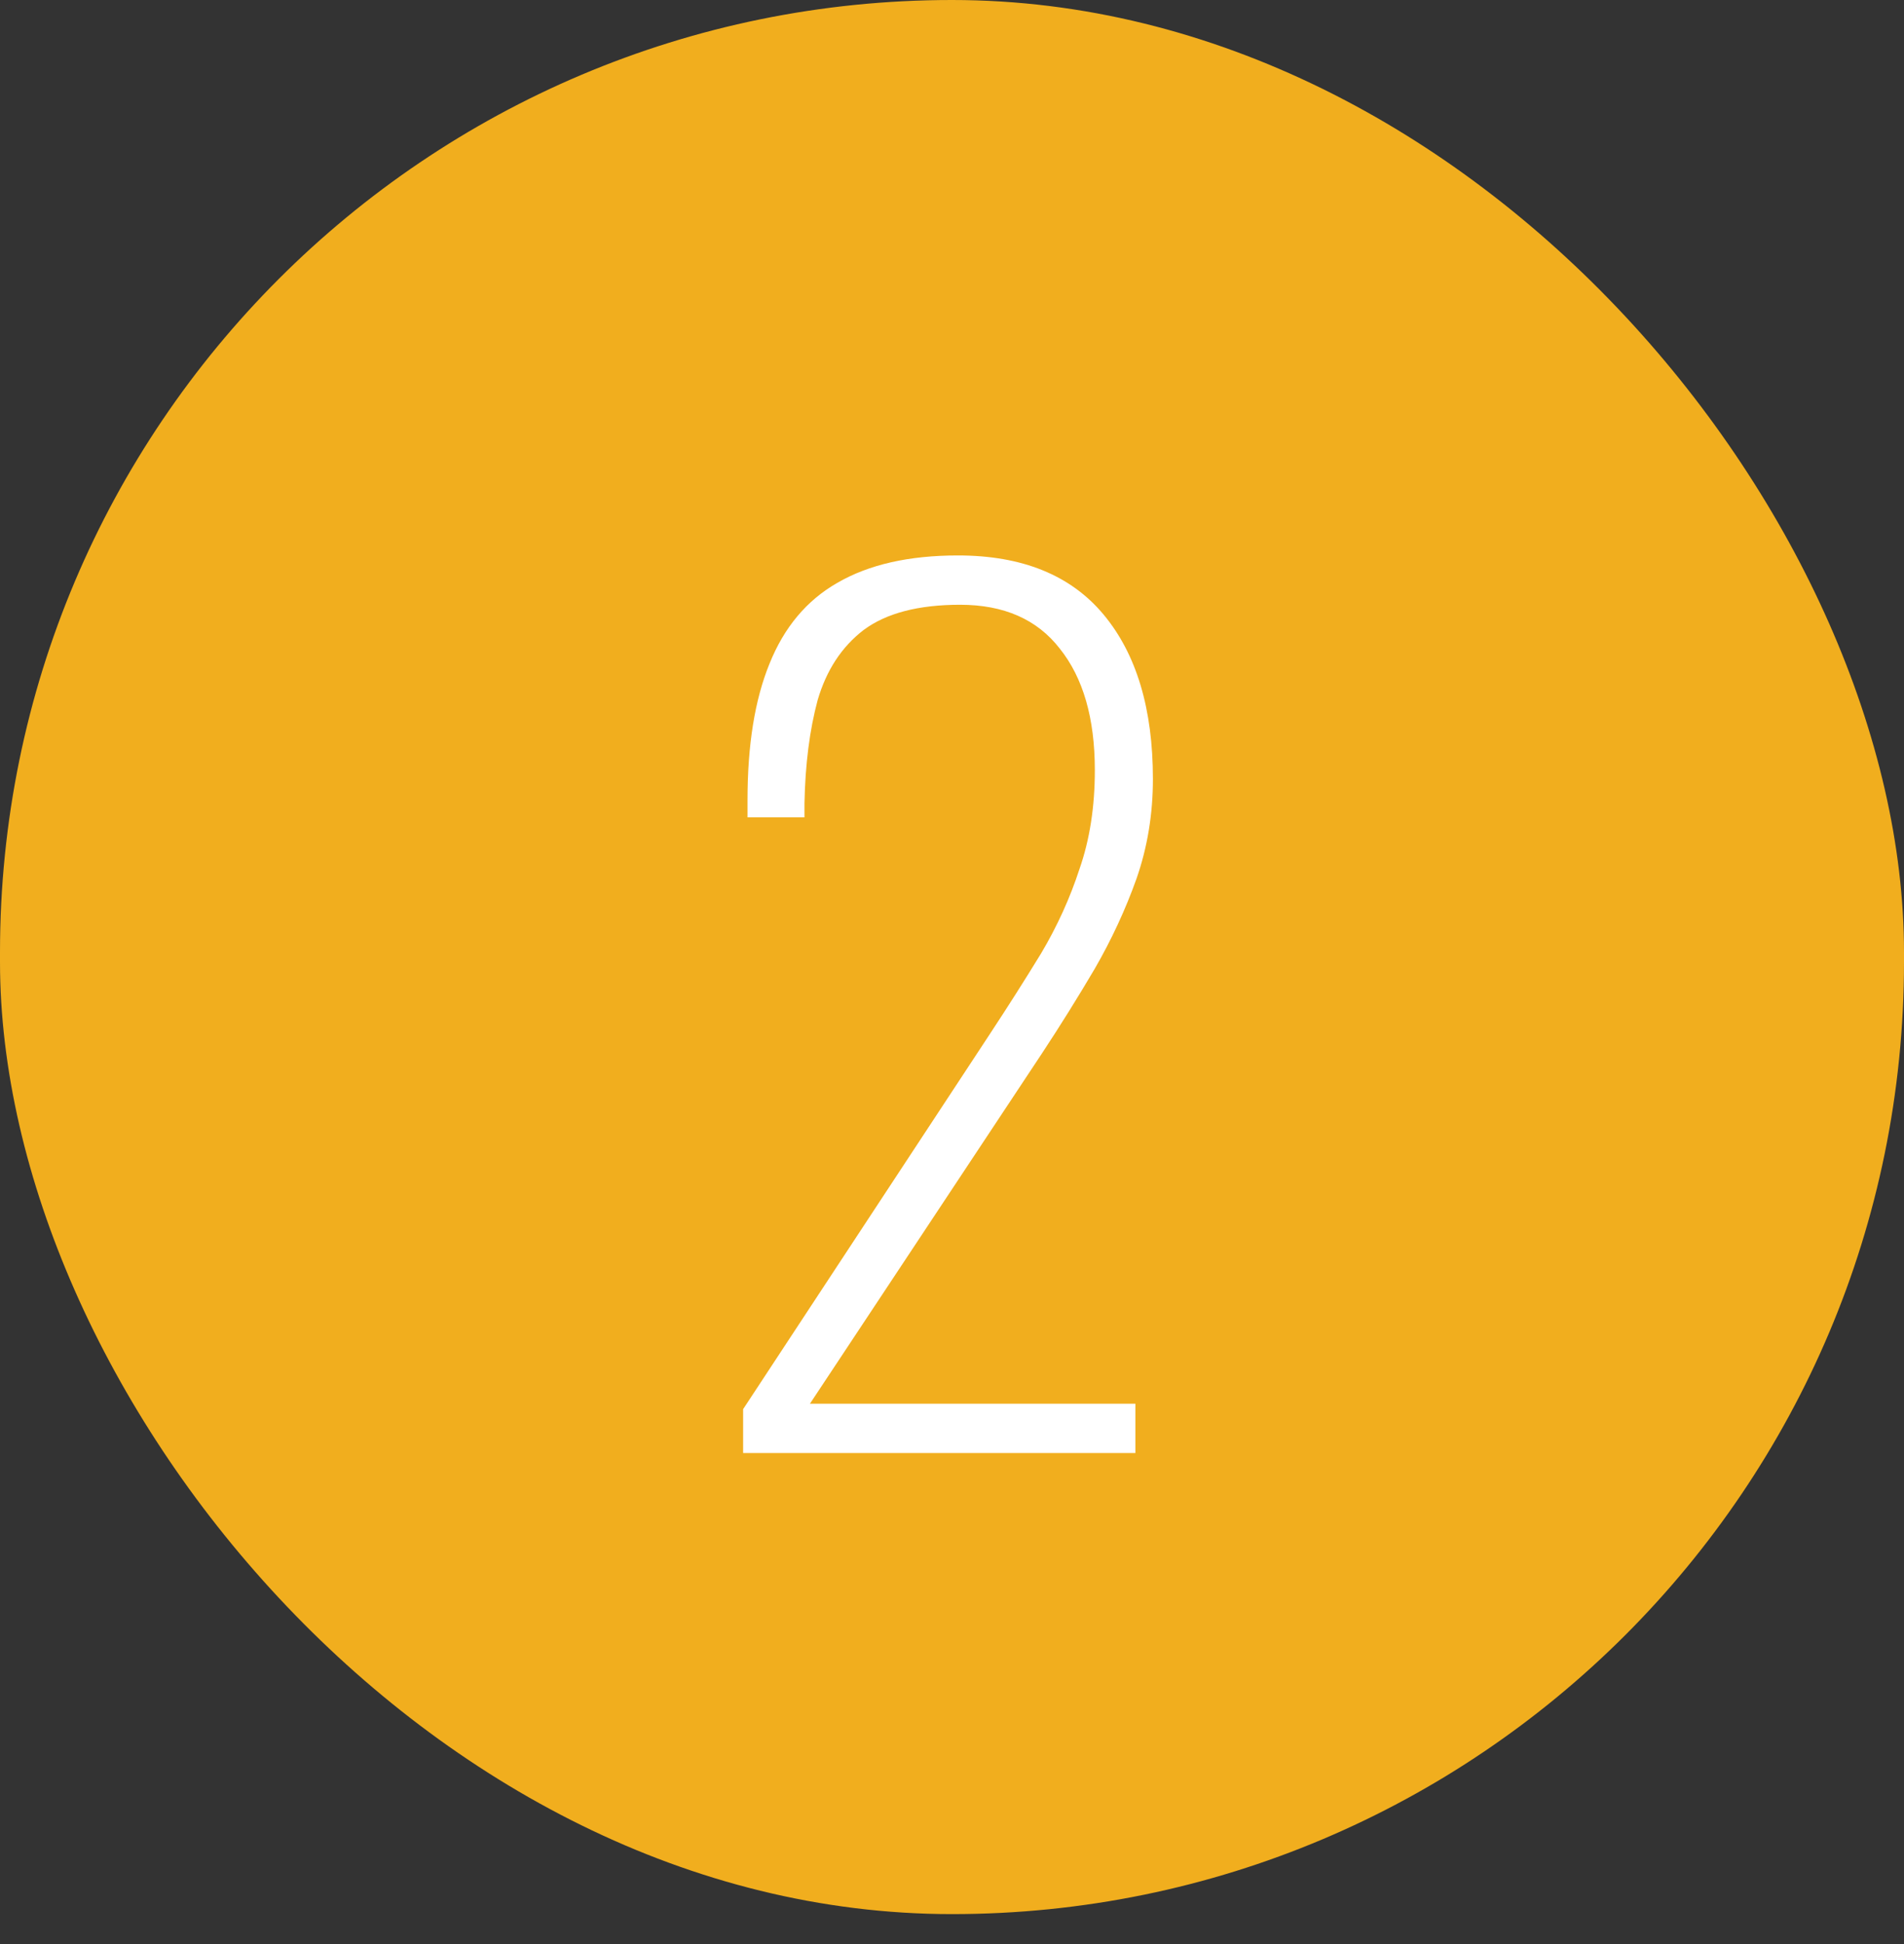
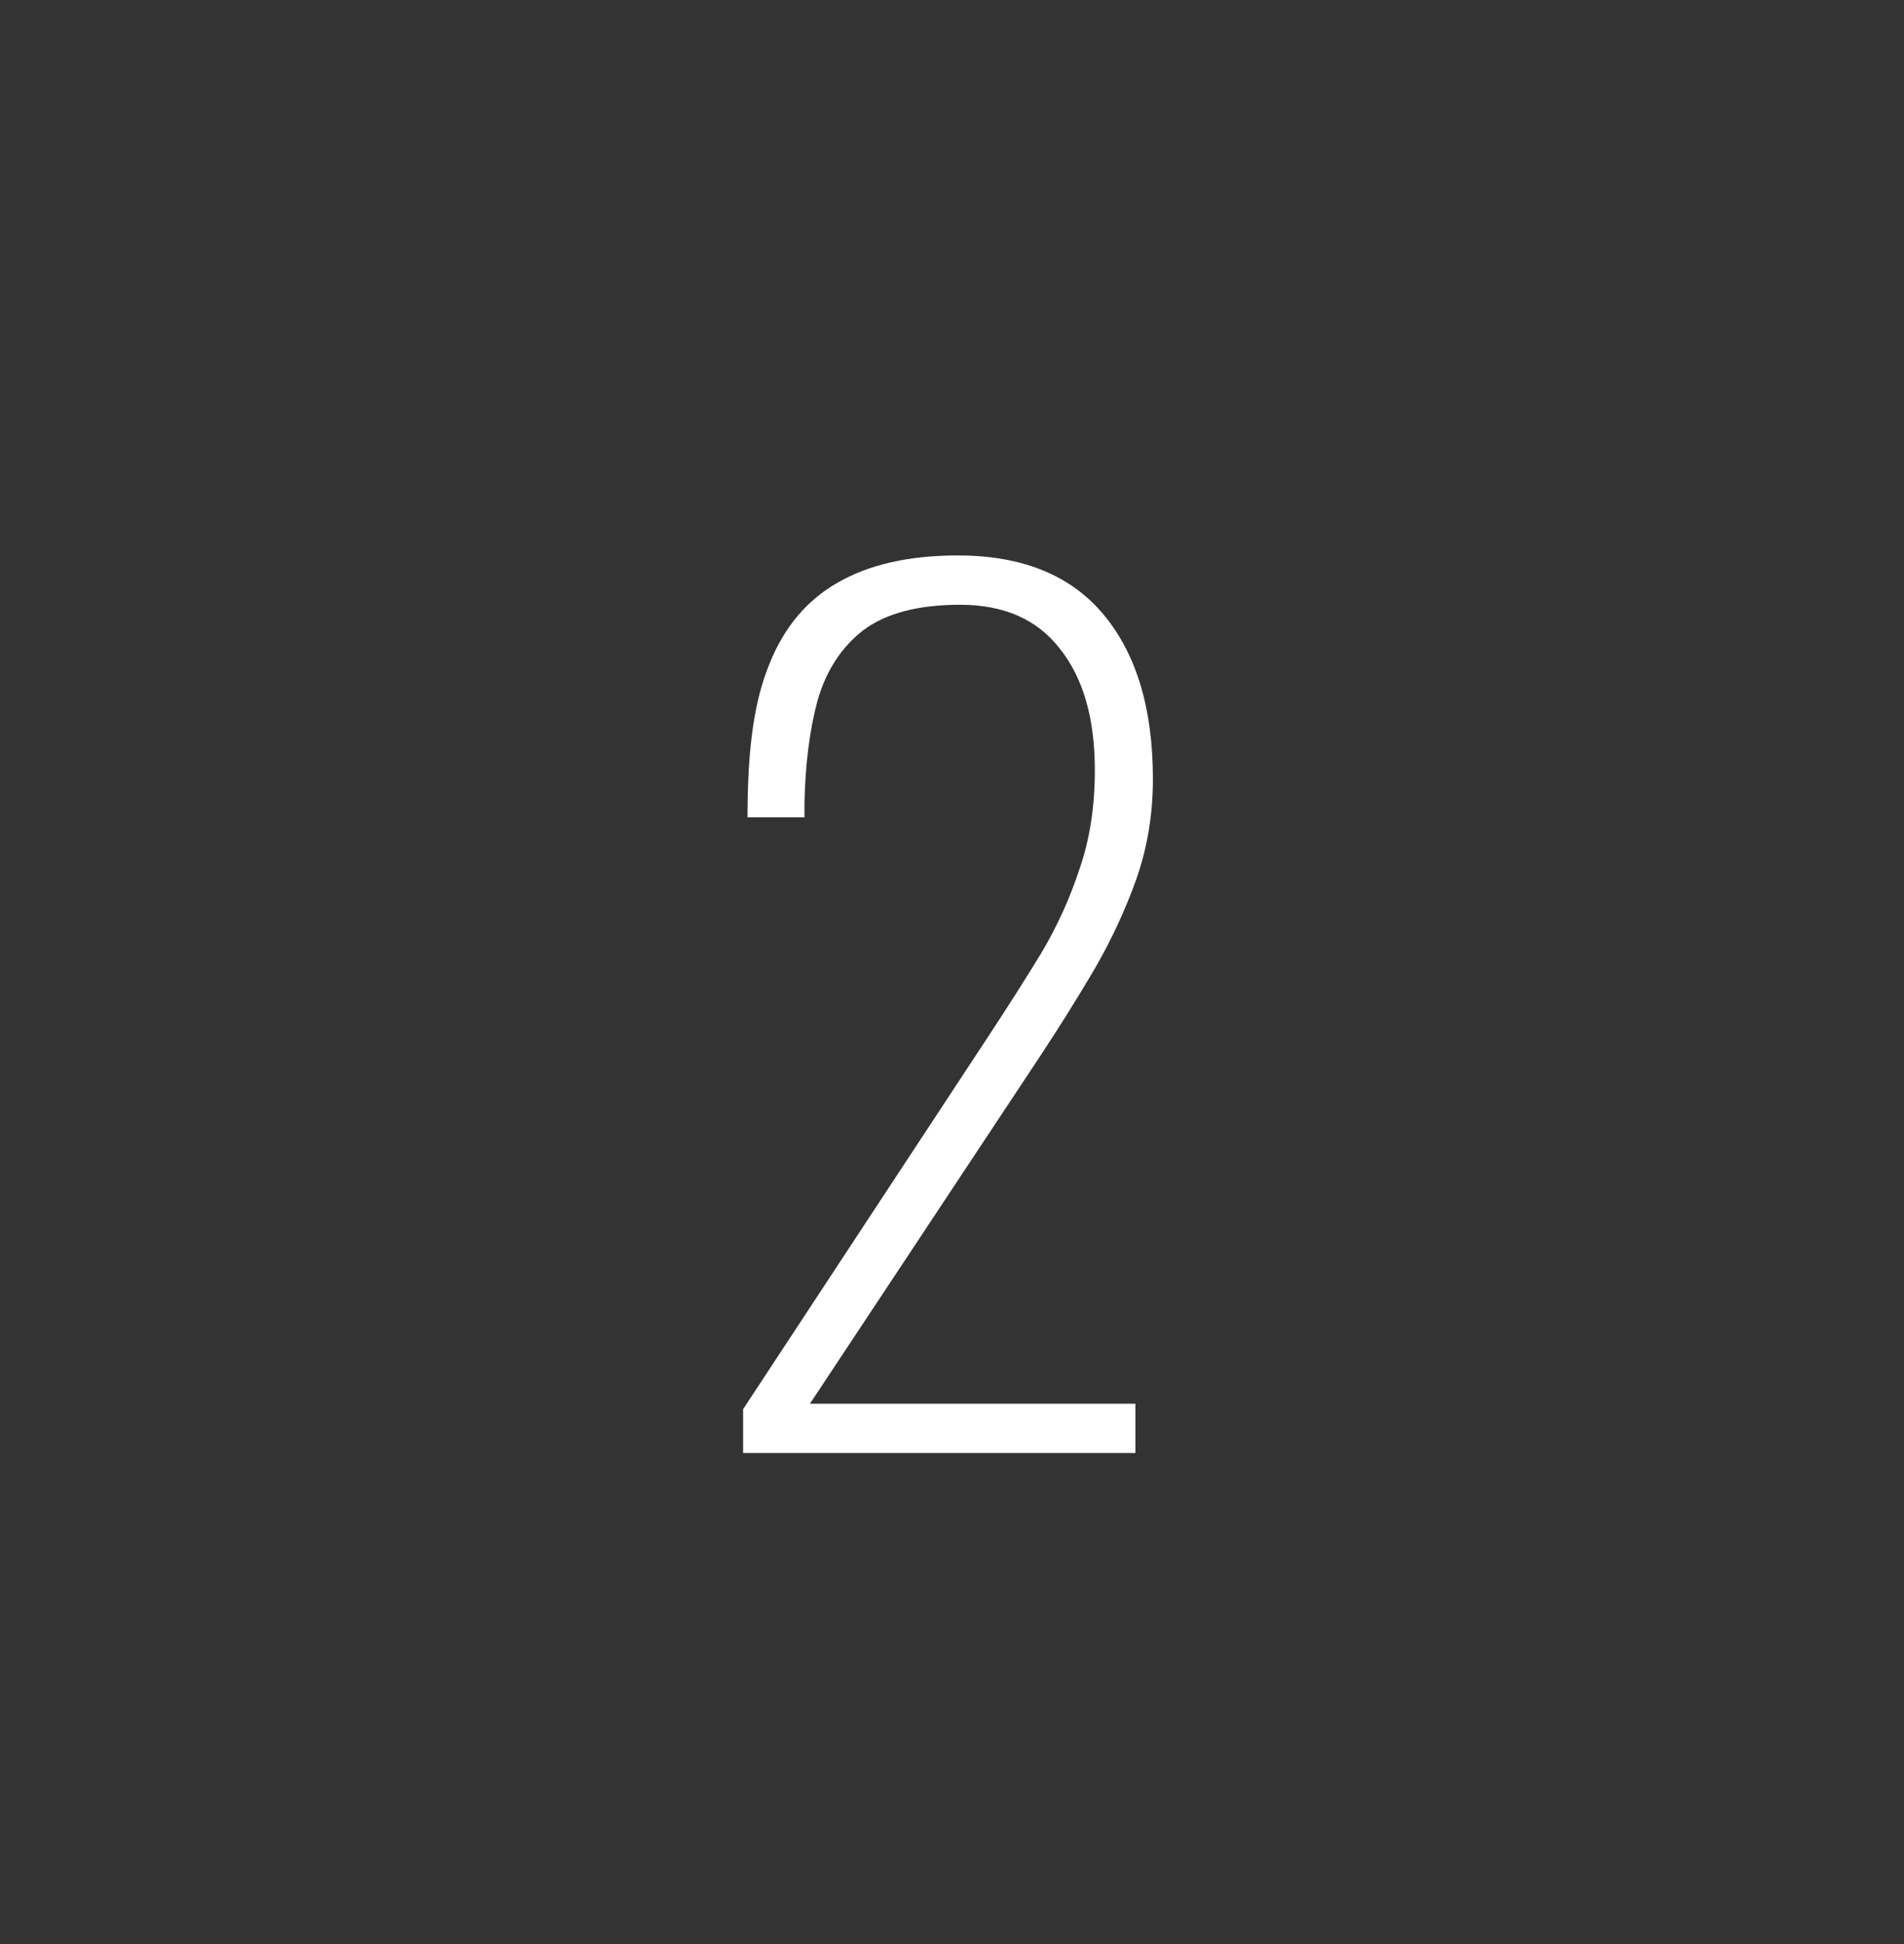
<svg xmlns="http://www.w3.org/2000/svg" width="48" height="49" viewBox="0 0 48 49" fill="none">
  <rect x="0" y="0" width="48" height="49" fill="#333333" stroke="none" />
-   <rect width="48" height="48.245" rx="24" fill="#F1AE1E" />
-   <path d="M18.734 36.623V35.518L24.949 26.071C25.41 25.371 25.843 24.69 26.248 24.027C26.653 23.345 26.975 22.636 27.215 21.9C27.472 21.163 27.601 20.334 27.601 19.414C27.601 18.106 27.307 17.084 26.717 16.348C26.146 15.611 25.308 15.243 24.204 15.243C23.154 15.243 22.344 15.454 21.773 15.878C21.22 16.302 20.834 16.891 20.613 17.646C20.41 18.401 20.3 19.266 20.281 20.242V20.601H18.845V20.16C18.845 18.778 19.029 17.637 19.397 16.734C19.766 15.813 20.336 15.132 21.11 14.69C21.902 14.23 22.915 14 24.148 14C25.769 14 26.994 14.497 27.822 15.491C28.651 16.486 29.065 17.867 29.065 19.635C29.065 20.519 28.927 21.356 28.651 22.148C28.375 22.922 28.025 23.677 27.601 24.413C27.178 25.131 26.736 25.84 26.275 26.54L20.419 35.38H28.623V36.623H18.734Z" fill="white" />
+   <path d="M18.734 36.623V35.518L24.949 26.071C25.41 25.371 25.843 24.69 26.248 24.027C26.653 23.345 26.975 22.636 27.215 21.9C27.472 21.163 27.601 20.334 27.601 19.414C27.601 18.106 27.307 17.084 26.717 16.348C26.146 15.611 25.308 15.243 24.204 15.243C23.154 15.243 22.344 15.454 21.773 15.878C21.22 16.302 20.834 16.891 20.613 17.646C20.41 18.401 20.3 19.266 20.281 20.242V20.601H18.845C18.845 18.778 19.029 17.637 19.397 16.734C19.766 15.813 20.336 15.132 21.11 14.69C21.902 14.23 22.915 14 24.148 14C25.769 14 26.994 14.497 27.822 15.491C28.651 16.486 29.065 17.867 29.065 19.635C29.065 20.519 28.927 21.356 28.651 22.148C28.375 22.922 28.025 23.677 27.601 24.413C27.178 25.131 26.736 25.84 26.275 26.54L20.419 35.38H28.623V36.623H18.734Z" fill="white" />
</svg>